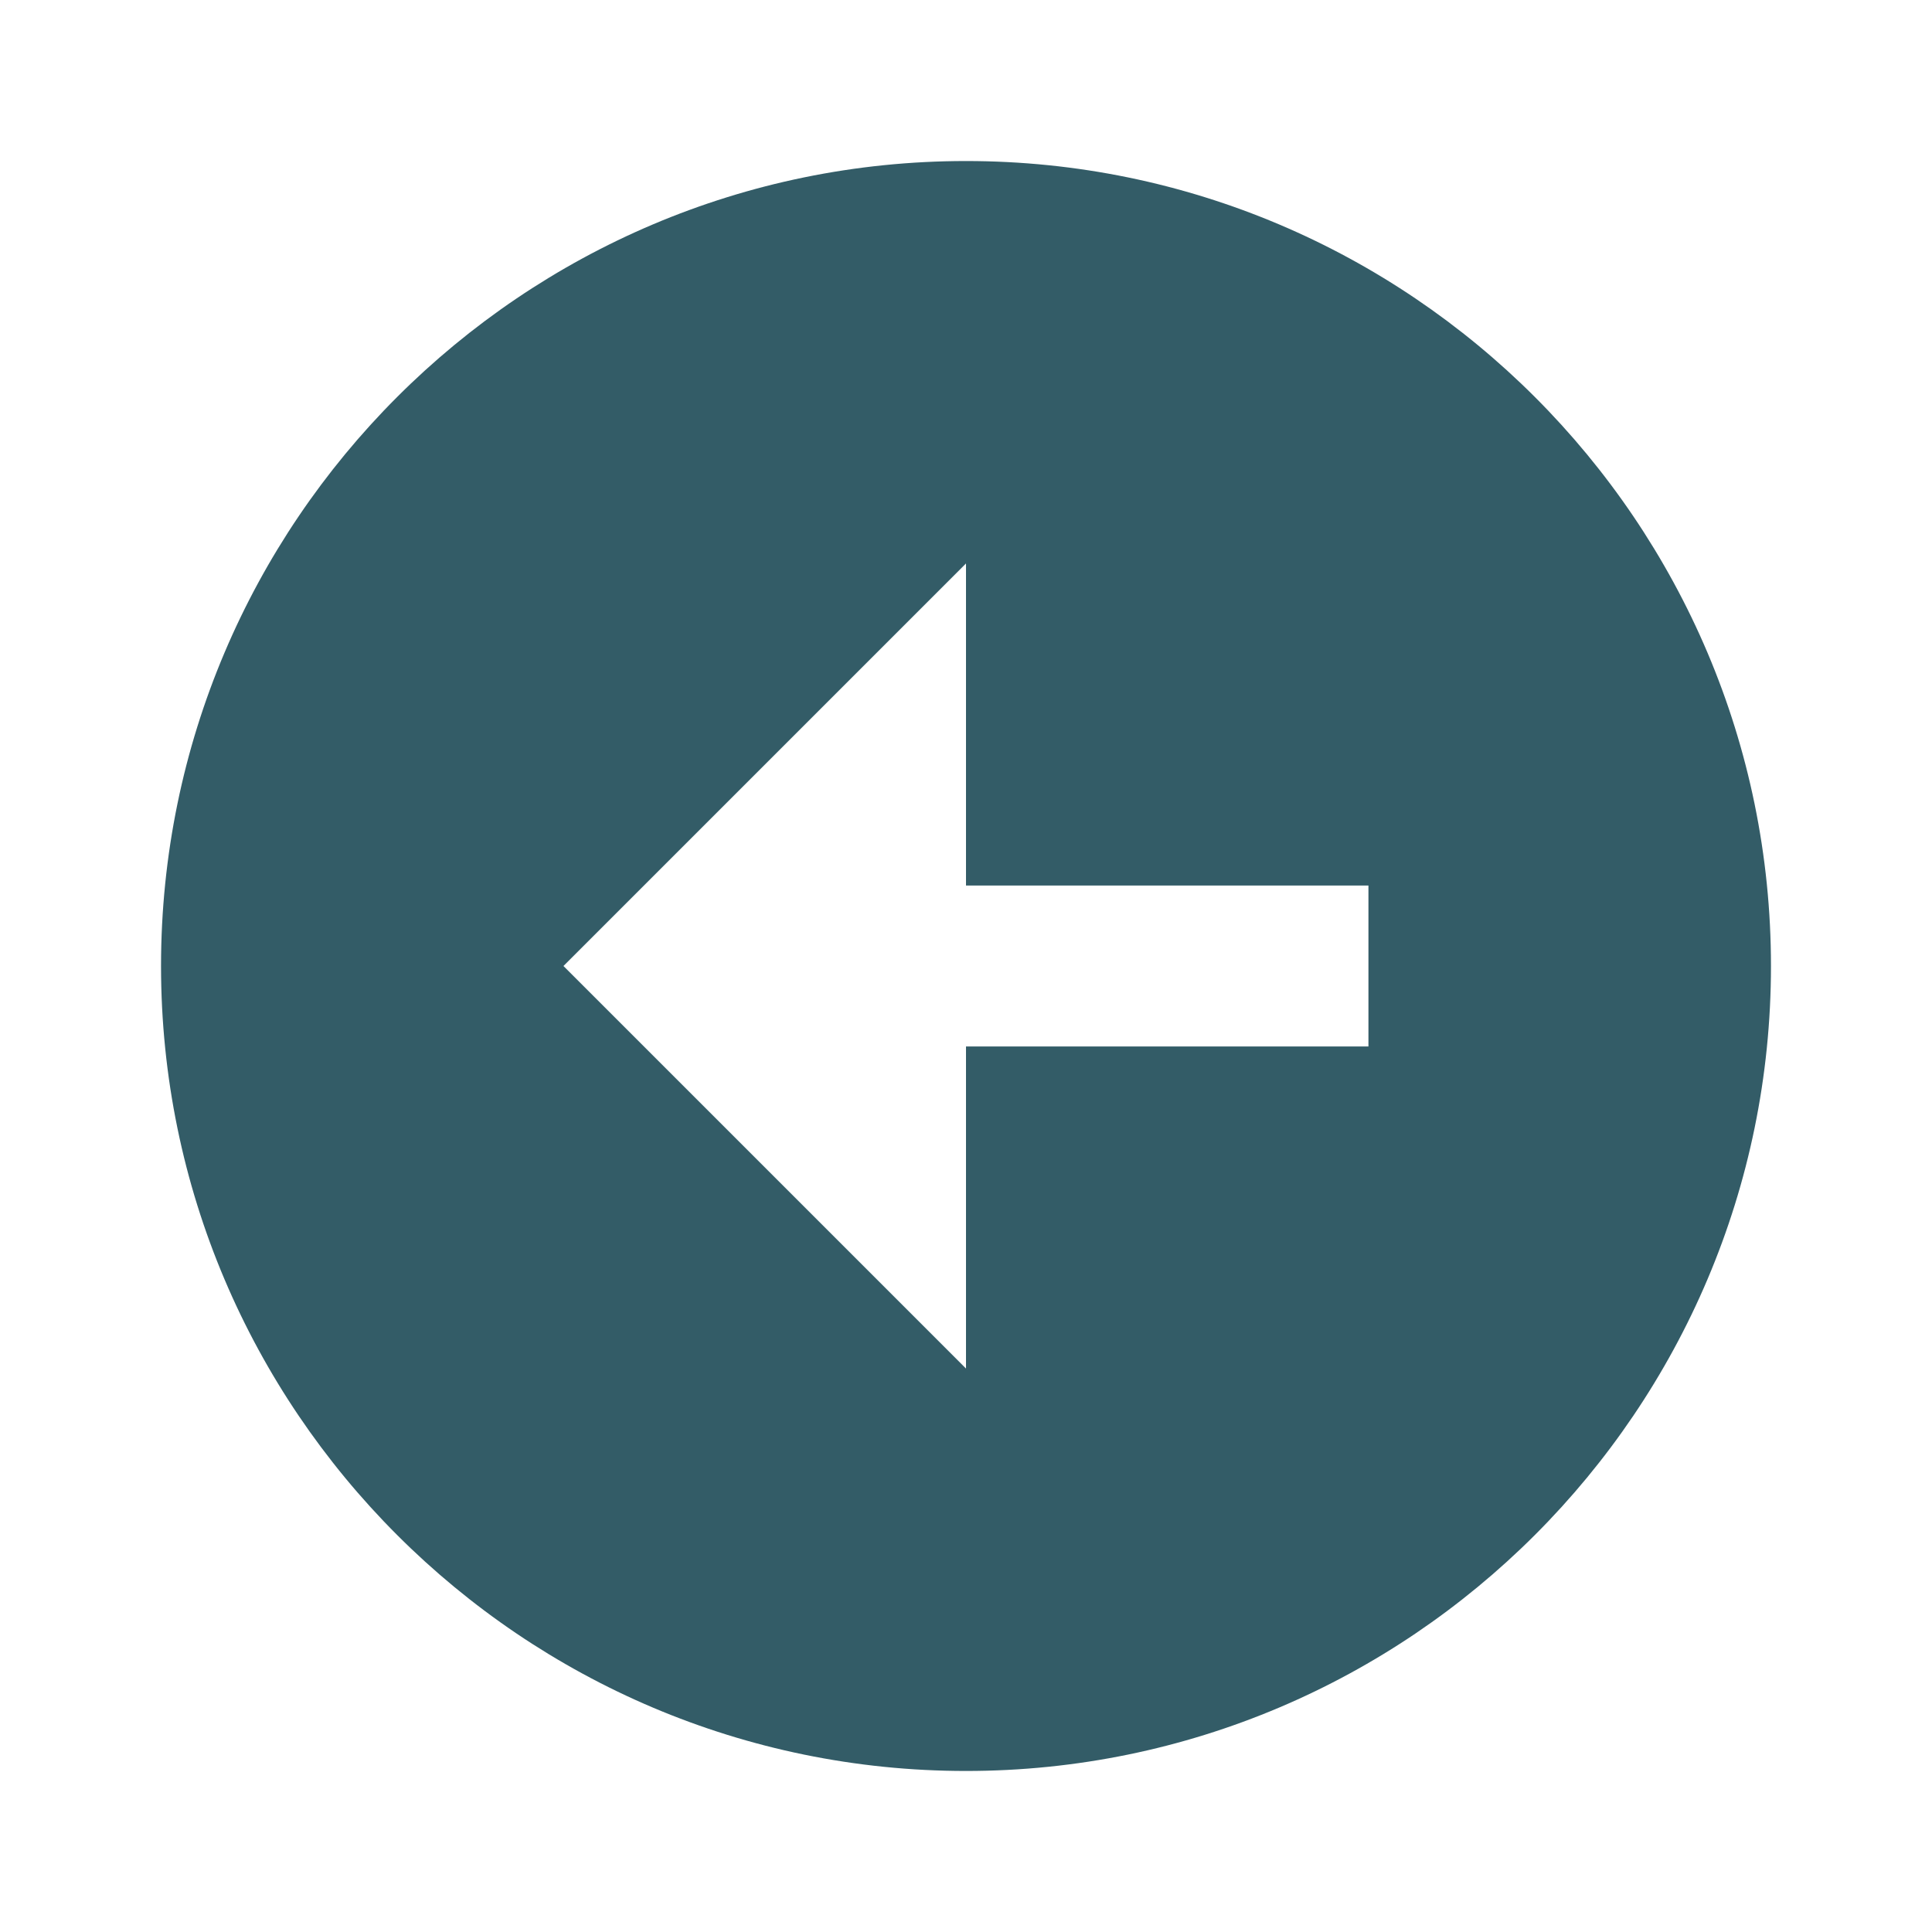
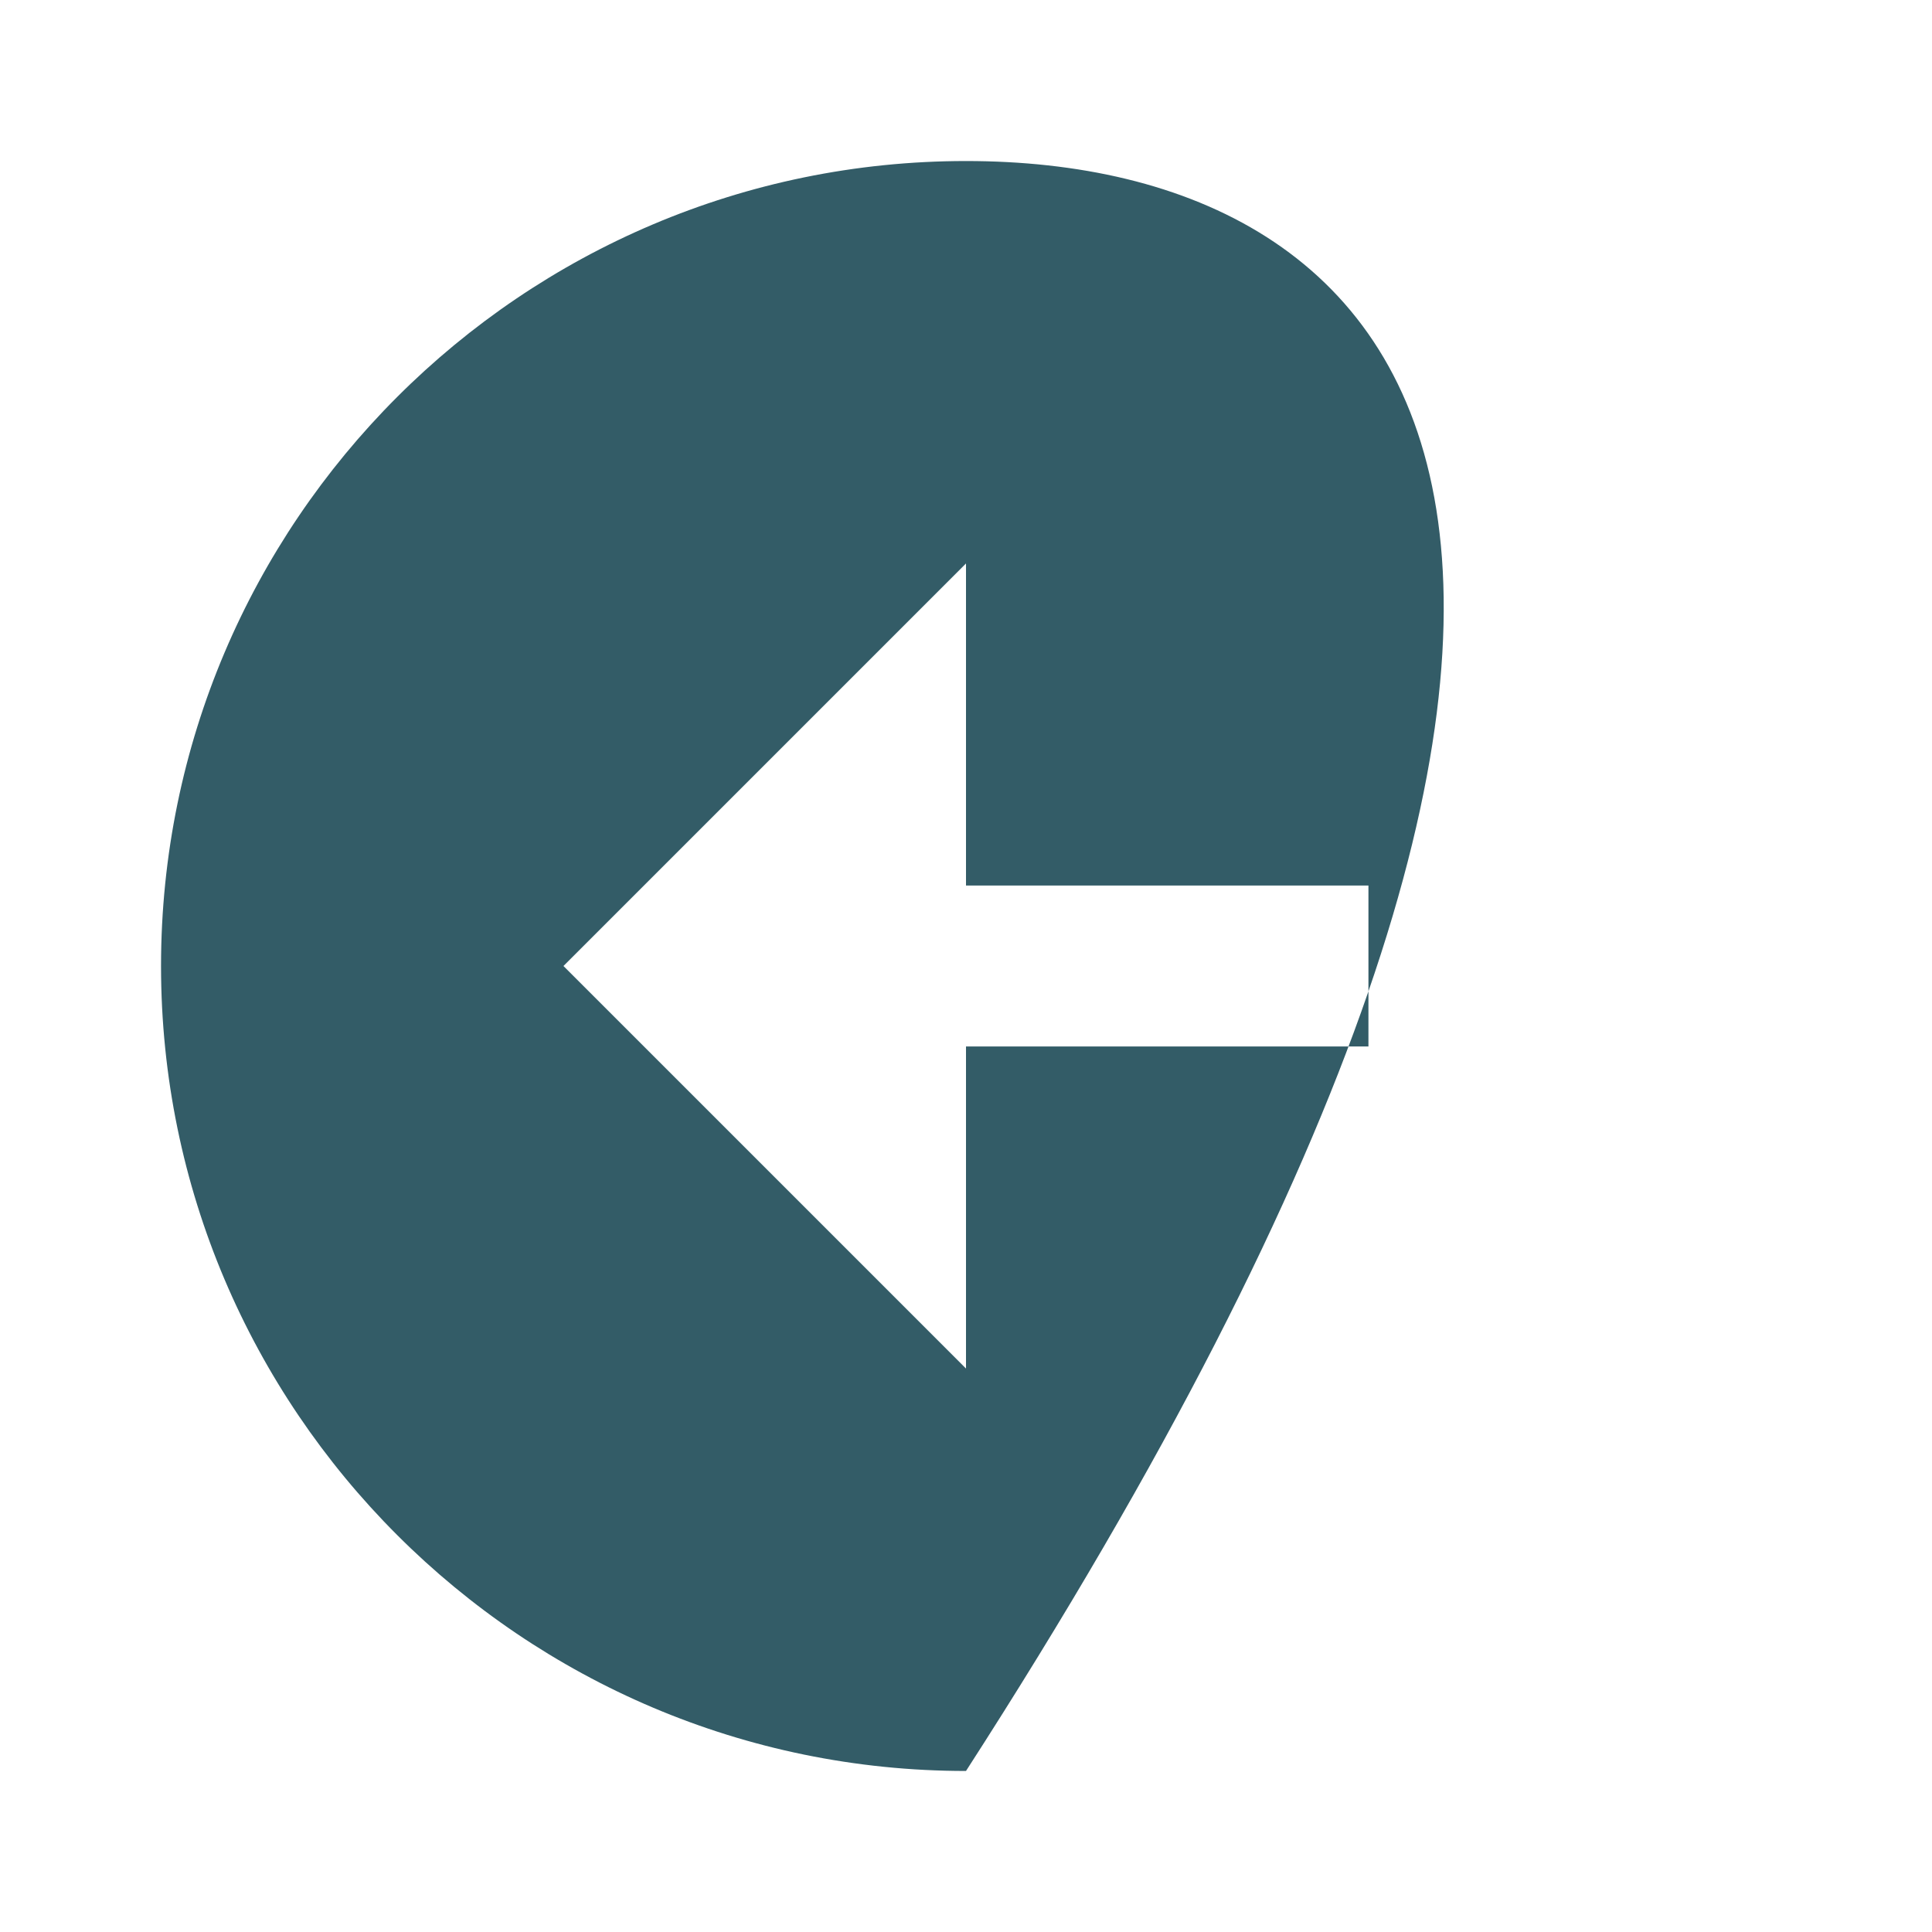
<svg xmlns="http://www.w3.org/2000/svg" width="20" height="20" viewBox="0 0 20 20" fill="none">
  <g id="bxs/left-arrow-circle">
-     <path id="icon" d="M10 1.667C5.405 1.667 1.667 5.405 1.667 10C1.667 14.595 5.405 18.333 10 18.333C14.595 18.333 18.333 14.595 18.333 10C18.333 5.405 14.595 1.667 10 1.667ZM14.166 10.833H10V14.167L5.833 10L10 5.833V9.167H14.166V10.833Z" fill="#335C67" />
+     <path id="icon" d="M10 1.667C5.405 1.667 1.667 5.405 1.667 10C1.667 14.595 5.405 18.333 10 18.333C18.333 5.405 14.595 1.667 10 1.667ZM14.166 10.833H10V14.167L5.833 10L10 5.833V9.167H14.166V10.833Z" fill="#335C67" />
  </g>
</svg>